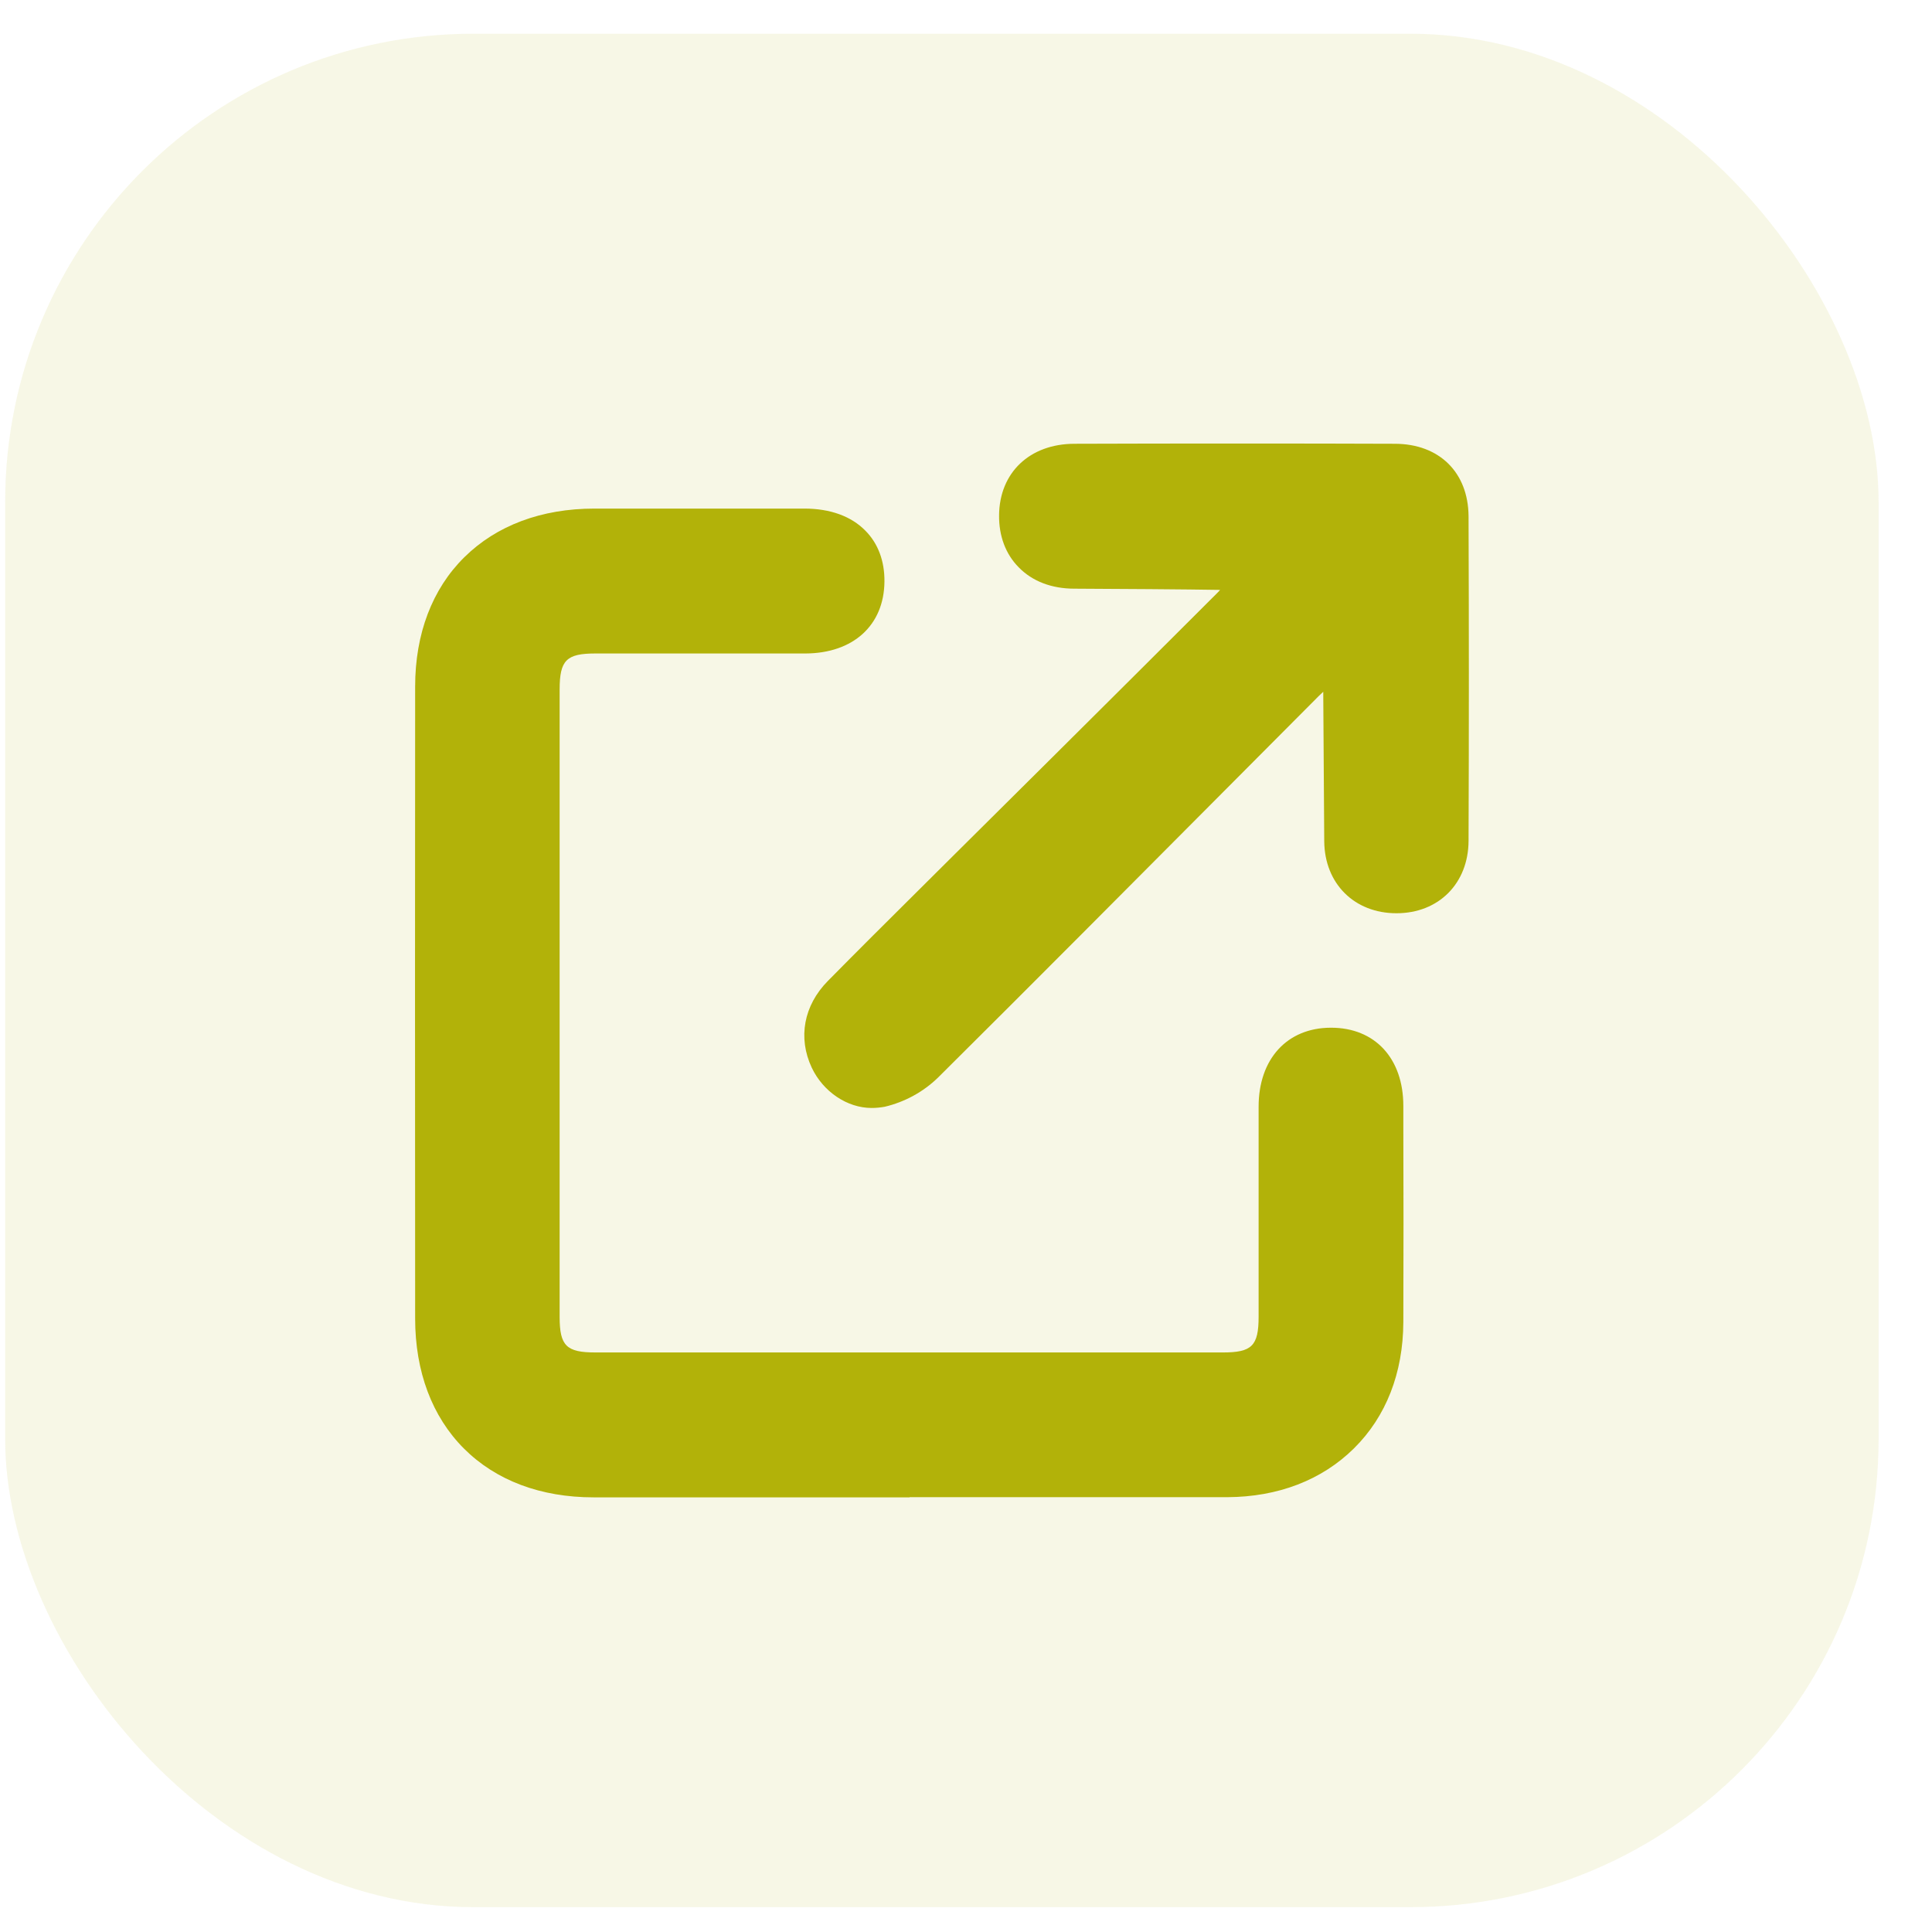
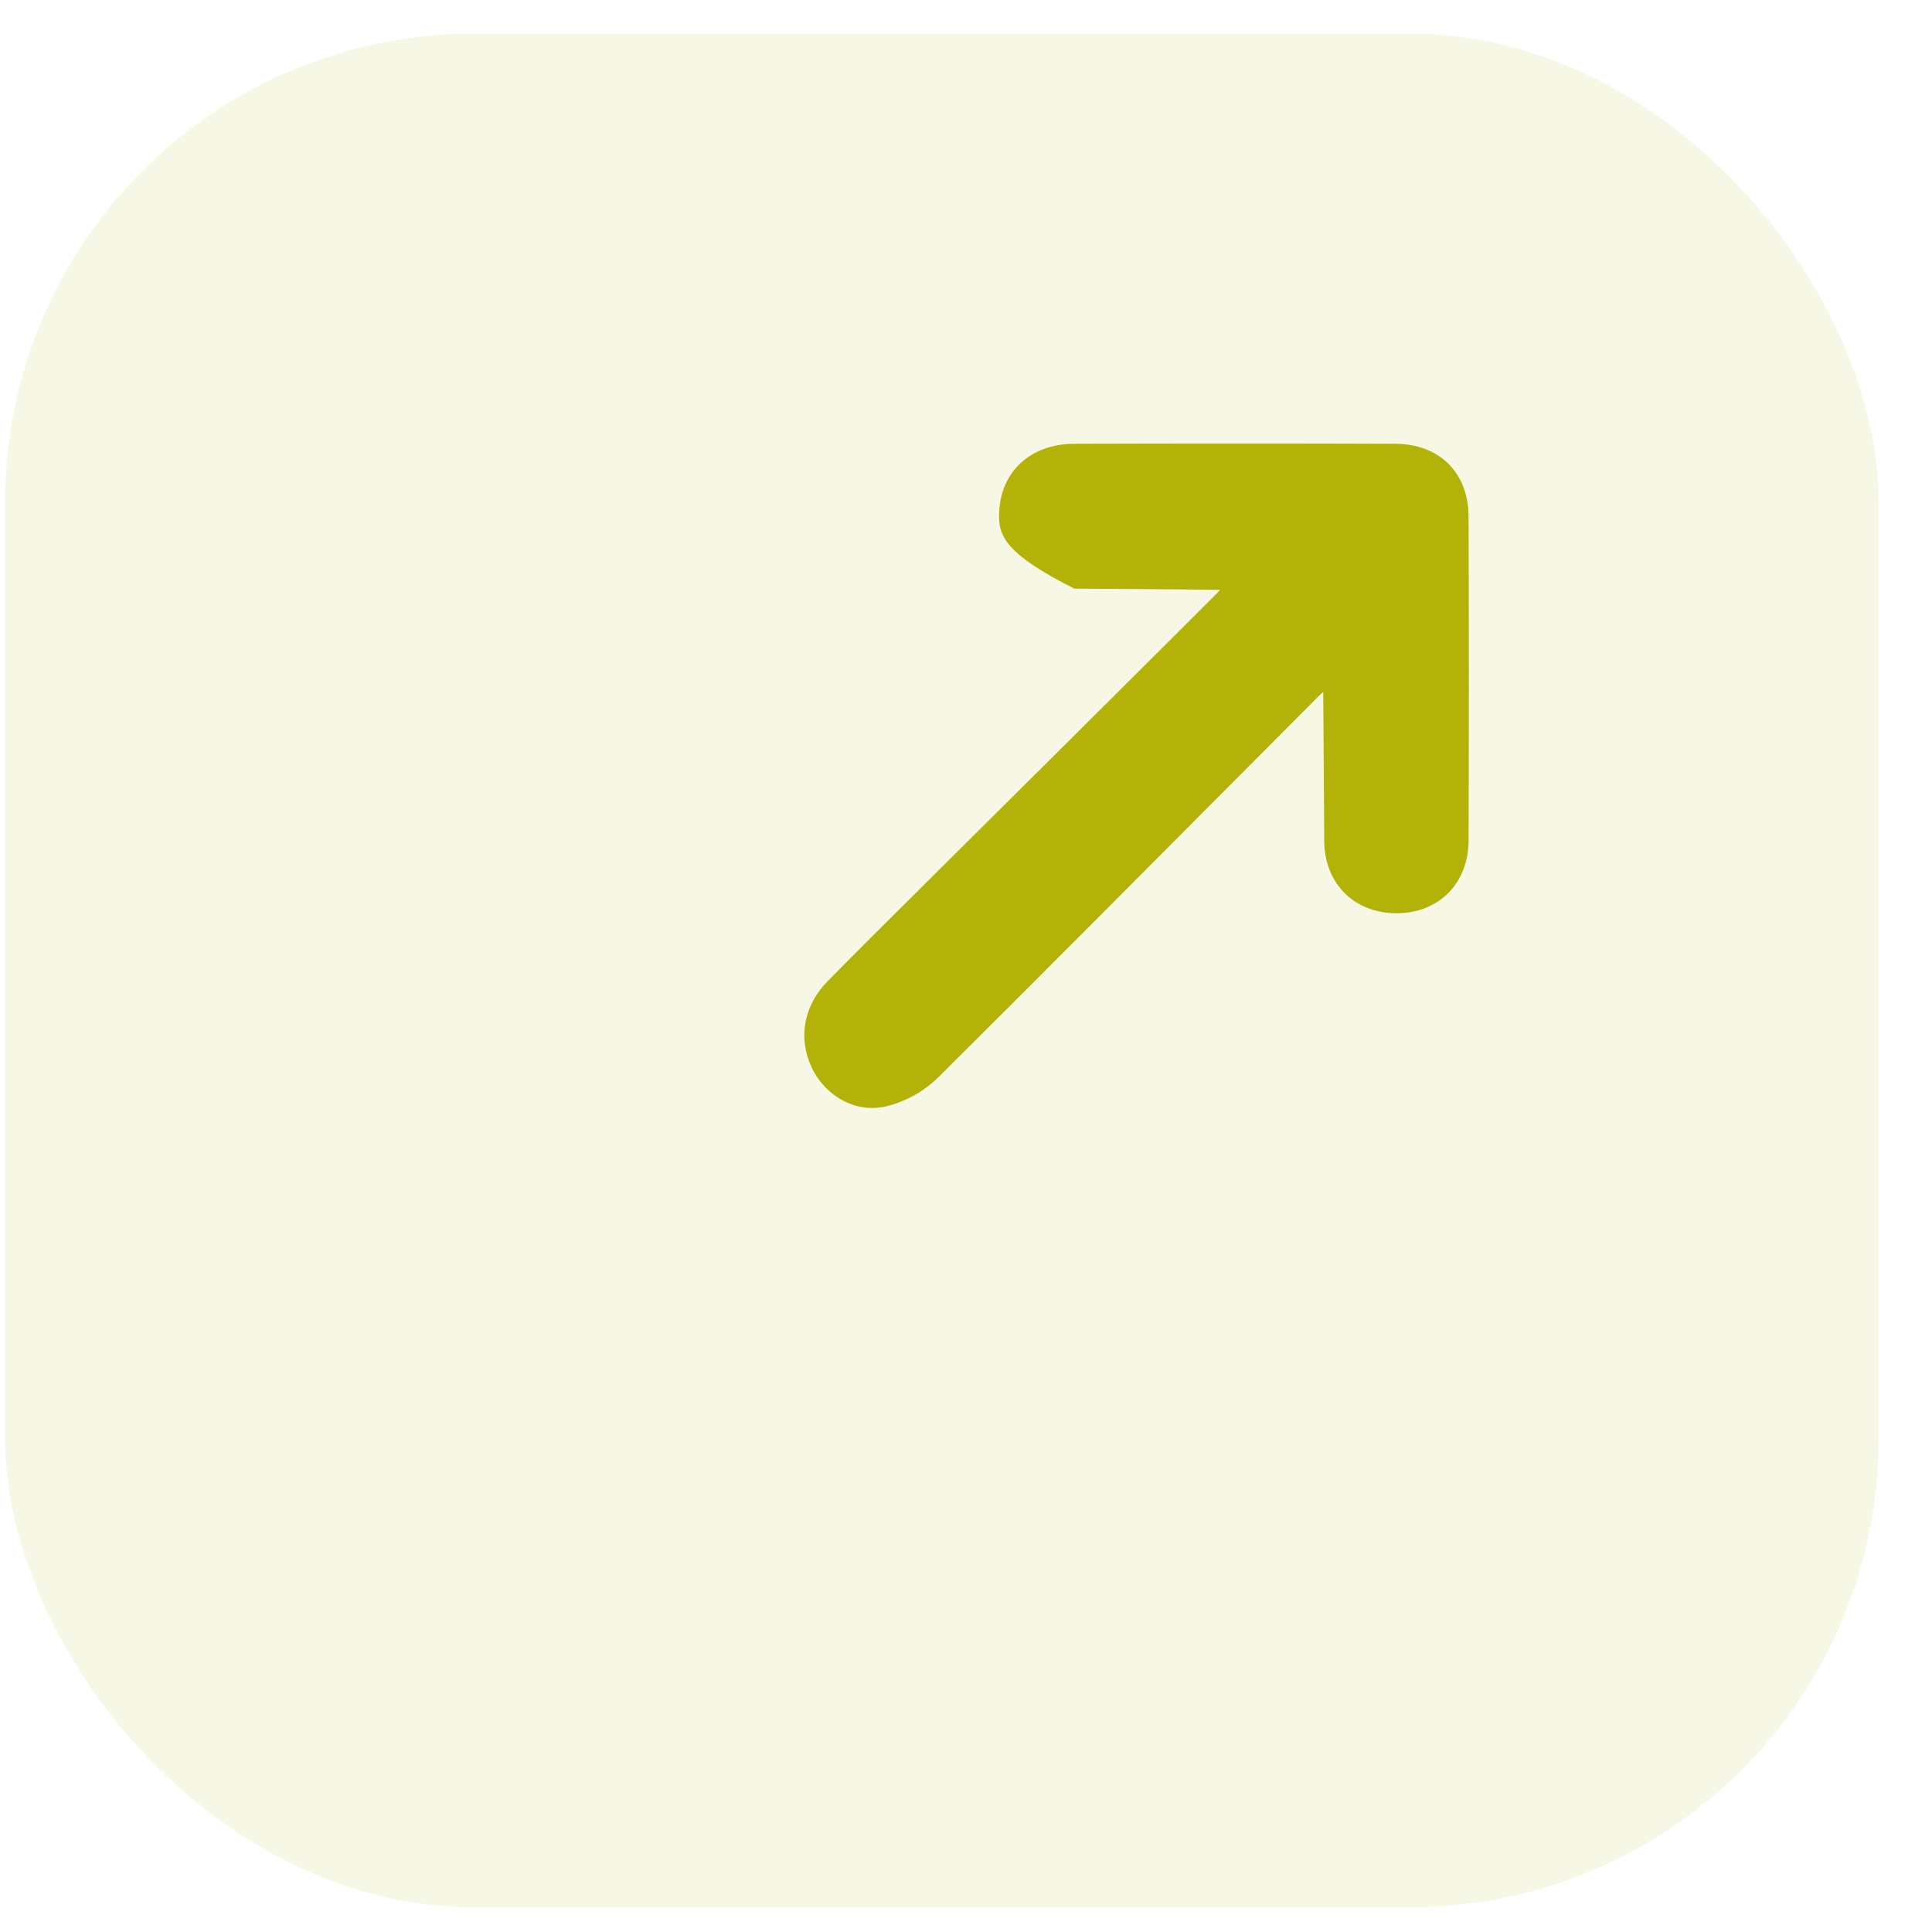
<svg xmlns="http://www.w3.org/2000/svg" width="33" height="33" viewBox="0 0 33 33" fill="none">
  <rect opacity="0.1" x="0.088" y="0.576" width="32" height="32" rx="8" fill="#B2B209" />
-   <path d="M15.536 25.576H10.14C9.236 25.576 8.47 25.288 7.925 24.743C7.38 24.198 7.091 23.428 7.091 22.521C7.088 18.612 7.088 15.082 7.091 11.728C7.091 10.825 7.383 10.058 7.932 9.517C8.48 8.976 9.247 8.687 10.154 8.687H13.74C14.179 8.687 14.538 8.817 14.78 9.063C14.998 9.281 15.111 9.584 15.107 9.935C15.1 10.681 14.573 11.159 13.757 11.162H11.303H10.168C9.675 11.162 9.559 11.278 9.559 11.777V22.493C9.559 22.989 9.675 23.101 10.171 23.101H15.529C15.529 23.101 19.101 23.101 20.887 23.101C21.383 23.101 21.498 22.989 21.498 22.49C21.498 21.902 21.498 21.315 21.498 20.728C21.498 20.12 21.498 19.512 21.498 18.904C21.498 18.088 21.984 17.557 22.729 17.554H22.736C23.485 17.554 23.97 18.078 23.97 18.89V19.227C23.974 20.328 23.974 21.467 23.97 22.584C23.966 23.453 23.675 24.198 23.126 24.74C22.578 25.281 21.832 25.569 20.961 25.573C20.25 25.573 19.54 25.573 18.834 25.573H15.536V25.576Z" fill="#B2B209" />
-   <path d="M14.888 18.925C14.47 18.925 14.059 18.647 13.865 18.236C13.626 17.726 13.728 17.174 14.14 16.756C14.653 16.235 15.18 15.712 15.69 15.205L16.231 14.667L17.979 12.931C18.917 11.999 19.852 11.067 20.788 10.132C20.805 10.115 20.823 10.097 20.84 10.076C20.271 10.066 19.037 10.058 18.351 10.055C17.961 10.055 17.631 9.928 17.399 9.689C17.177 9.464 17.061 9.155 17.065 8.8C17.072 8.072 17.588 7.583 18.348 7.58C19.283 7.576 20.211 7.576 21.143 7.576C22.088 7.576 22.964 7.576 23.822 7.58C24.584 7.58 25.08 8.069 25.084 8.821C25.091 10.702 25.091 12.565 25.084 14.365C25.08 15.089 24.574 15.599 23.853 15.599C23.133 15.599 22.626 15.093 22.619 14.372C22.616 14.003 22.612 13.43 22.609 12.874C22.605 12.467 22.605 12.076 22.602 11.816C22.574 11.841 22.549 11.866 22.524 11.89C21.983 12.435 21.442 12.976 20.9 13.521C19.304 15.124 17.655 16.784 16.024 18.404C15.771 18.651 15.454 18.823 15.113 18.904C15.036 18.918 14.962 18.925 14.888 18.925Z" fill="#B2B209" />
+   <path d="M14.888 18.925C14.47 18.925 14.059 18.647 13.865 18.236C13.626 17.726 13.728 17.174 14.14 16.756C14.653 16.235 15.18 15.712 15.69 15.205L16.231 14.667L17.979 12.931C18.917 11.999 19.852 11.067 20.788 10.132C20.805 10.115 20.823 10.097 20.84 10.076C20.271 10.066 19.037 10.058 18.351 10.055C17.177 9.464 17.061 9.155 17.065 8.8C17.072 8.072 17.588 7.583 18.348 7.58C19.283 7.576 20.211 7.576 21.143 7.576C22.088 7.576 22.964 7.576 23.822 7.58C24.584 7.58 25.08 8.069 25.084 8.821C25.091 10.702 25.091 12.565 25.084 14.365C25.08 15.089 24.574 15.599 23.853 15.599C23.133 15.599 22.626 15.093 22.619 14.372C22.616 14.003 22.612 13.43 22.609 12.874C22.605 12.467 22.605 12.076 22.602 11.816C22.574 11.841 22.549 11.866 22.524 11.89C21.983 12.435 21.442 12.976 20.9 13.521C19.304 15.124 17.655 16.784 16.024 18.404C15.771 18.651 15.454 18.823 15.113 18.904C15.036 18.918 14.962 18.925 14.888 18.925Z" fill="#B2B209" />
</svg>